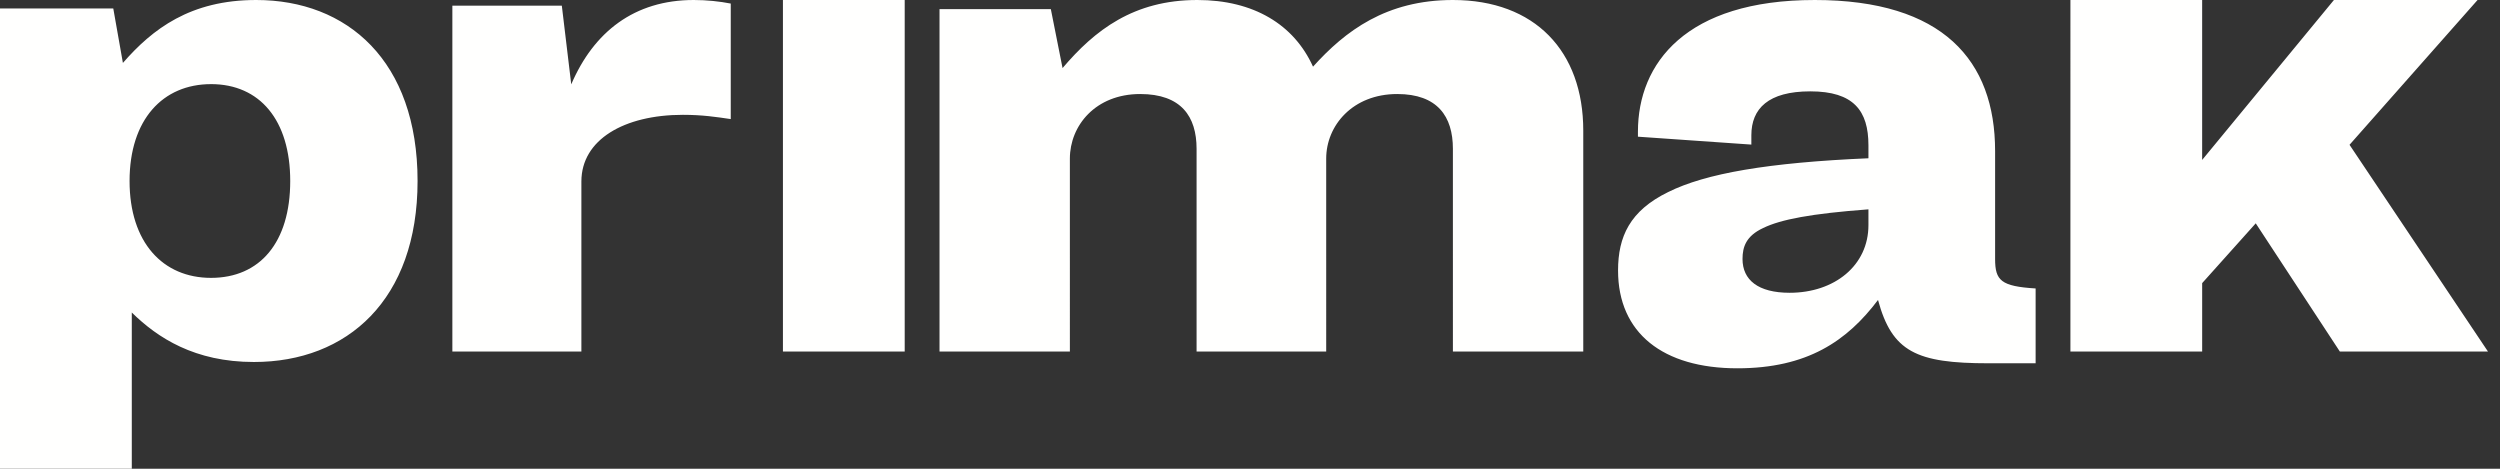
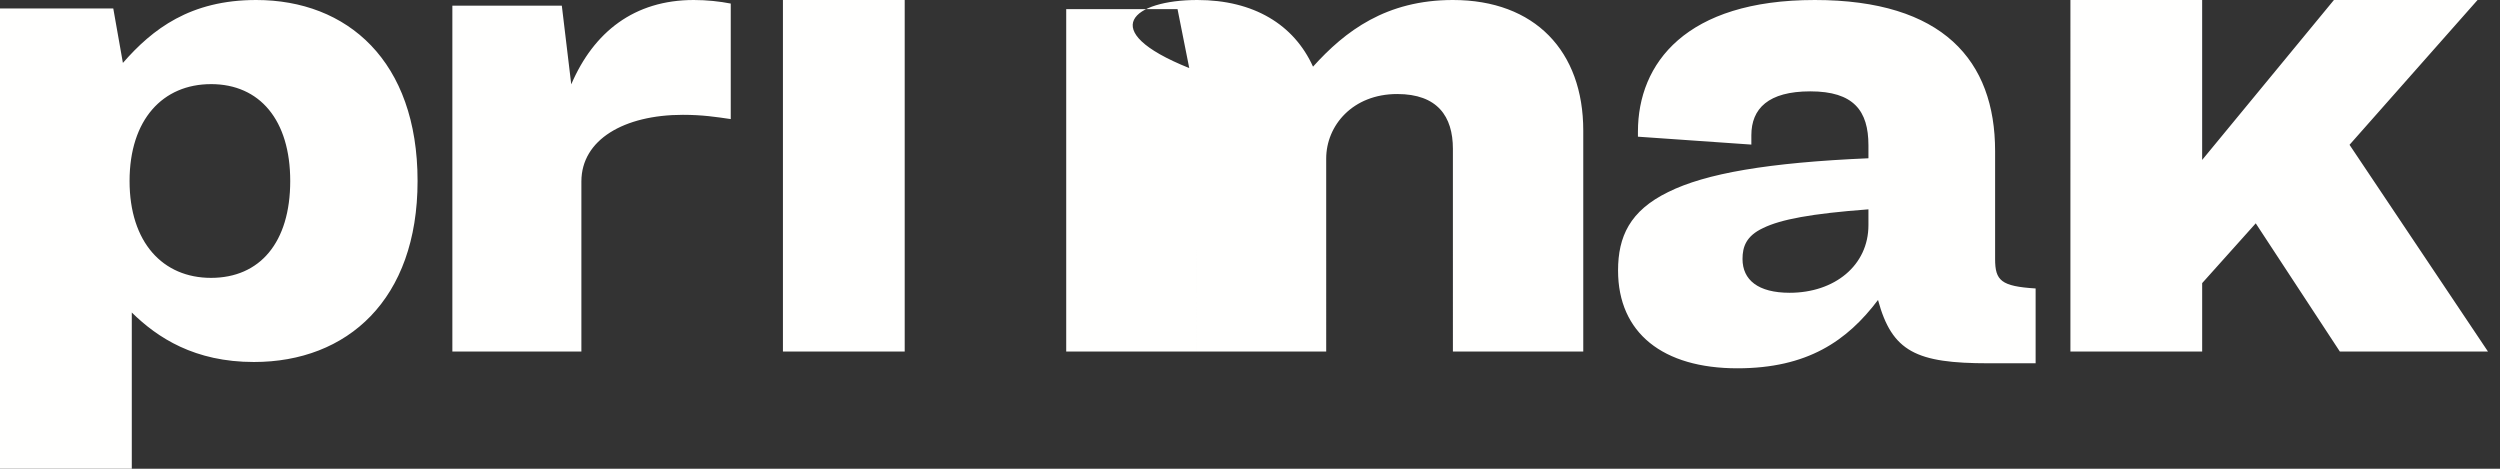
<svg xmlns="http://www.w3.org/2000/svg" width="144" height="27">
  <rect width="100%" height="100%" fill="#333333" stroke="none" />
-   <path d="M14.755 0c5.246 0 9.297 3.502 9.297 10.425 0 6.842-4.051 10.426-9.425 10.426-3.411 0-5.543-1.385-7.036-2.851v9H0V.489h6.525l.554 3.135C8.785 1.67 10.959 0 14.755 0zm89.77 0c7.382 0 10.393 3.48 10.393 8.701v6.216c0 1.242.34 1.574 2.334 1.698v4.31h-2.715c-4.157 0-5.557-.664-6.363-3.647-1.782 2.362-4.072 3.936-8.102 3.936-4.284 0-6.872-2.03-6.872-5.635 0-1.947.679-3.439 2.885-4.516 2.163-1.077 5.768-1.699 11.537-1.947V8.37c0-1.989-.848-3.108-3.35-3.108-2.419 0-3.394.995-3.394 2.528v.538l-6.533-.455v-.29c0-3.937 2.758-7.583 10.18-7.583zM39.961 0c.752 0 1.503.082 2.13.205v6.654c-.836-.122-1.629-.245-2.756-.245-3.383 0-5.847 1.43-5.847 3.838v9.798h-7.432V.327h6.305l.543 4.531C34.199 1.838 36.537 0 39.961 0zm12.15 0v20.25h-7.014V0h7.015zm31.576 0c4.725 0 7.509 2.95 7.509 7.518V20.25h-7.509V8.57c0-1.86-.886-3.154-3.206-3.154-2.573 0-4.092 1.82-4.092 3.719V20.25h-7.466V8.57c0-1.86-.886-3.154-3.248-3.154-2.573 0-4.05 1.82-4.05 3.719V20.25h-7.509V.526h6.412l.675 3.395C63.059 1.738 65.295 0 68.965 0c3.248 0 5.568 1.415 6.665 3.84C77.486 1.779 79.848 0 83.687 0zm43.157 0v9.212l7.59-9.211h8.273l-7.374 8.34 7.975 11.909h-8.532l-4.845-7.386-3.086 3.444v3.942h-7.589V0h7.588zm-19.222 12.058c-3.308.248-5.047.58-6.066 1.077-.975.456-1.187 1.077-1.187 1.782 0 1.201.89 1.947 2.715 1.947 2.587 0 4.538-1.574 4.538-3.895v-.911zM12.154 4.846c-2.772 0-4.691 2.036-4.691 5.58 0 3.542 1.919 5.579 4.691 5.579 2.814 0 4.563-2.037 4.563-5.58 0-3.502-1.749-5.58-4.563-5.58z" fill="#FFFFFE" fill-rule="evenodd" />
+   <path d="M14.755 0c5.246 0 9.297 3.502 9.297 10.425 0 6.842-4.051 10.426-9.425 10.426-3.411 0-5.543-1.385-7.036-2.851v9H0V.489h6.525l.554 3.135C8.785 1.67 10.959 0 14.755 0zm89.77 0c7.382 0 10.393 3.48 10.393 8.701v6.216c0 1.242.34 1.574 2.334 1.698v4.31h-2.715c-4.157 0-5.557-.664-6.363-3.647-1.782 2.362-4.072 3.936-8.102 3.936-4.284 0-6.872-2.03-6.872-5.635 0-1.947.679-3.439 2.885-4.516 2.163-1.077 5.768-1.699 11.537-1.947V8.37c0-1.989-.848-3.108-3.35-3.108-2.419 0-3.394.995-3.394 2.528v.538l-6.533-.455v-.29c0-3.937 2.758-7.583 10.18-7.583zM39.961 0c.752 0 1.503.082 2.13.205v6.654c-.836-.122-1.629-.245-2.756-.245-3.383 0-5.847 1.43-5.847 3.838v9.798h-7.432V.327h6.305l.543 4.531C34.199 1.838 36.537 0 39.961 0zm12.15 0v20.25h-7.014V0h7.015zm31.576 0c4.725 0 7.509 2.95 7.509 7.518V20.25h-7.509V8.57c0-1.86-.886-3.154-3.206-3.154-2.573 0-4.092 1.82-4.092 3.719V20.25h-7.466V8.57V20.25h-7.509V.526h6.412l.675 3.395C63.059 1.738 65.295 0 68.965 0c3.248 0 5.568 1.415 6.665 3.84C77.486 1.779 79.848 0 83.687 0zm43.157 0v9.212l7.59-9.211h8.273l-7.374 8.34 7.975 11.909h-8.532l-4.845-7.386-3.086 3.444v3.942h-7.589V0h7.588zm-19.222 12.058c-3.308.248-5.047.58-6.066 1.077-.975.456-1.187 1.077-1.187 1.782 0 1.201.89 1.947 2.715 1.947 2.587 0 4.538-1.574 4.538-3.895v-.911zM12.154 4.846c-2.772 0-4.691 2.036-4.691 5.58 0 3.542 1.919 5.579 4.691 5.579 2.814 0 4.563-2.037 4.563-5.58 0-3.502-1.749-5.58-4.563-5.58z" fill="#FFFFFE" fill-rule="evenodd" />
</svg>